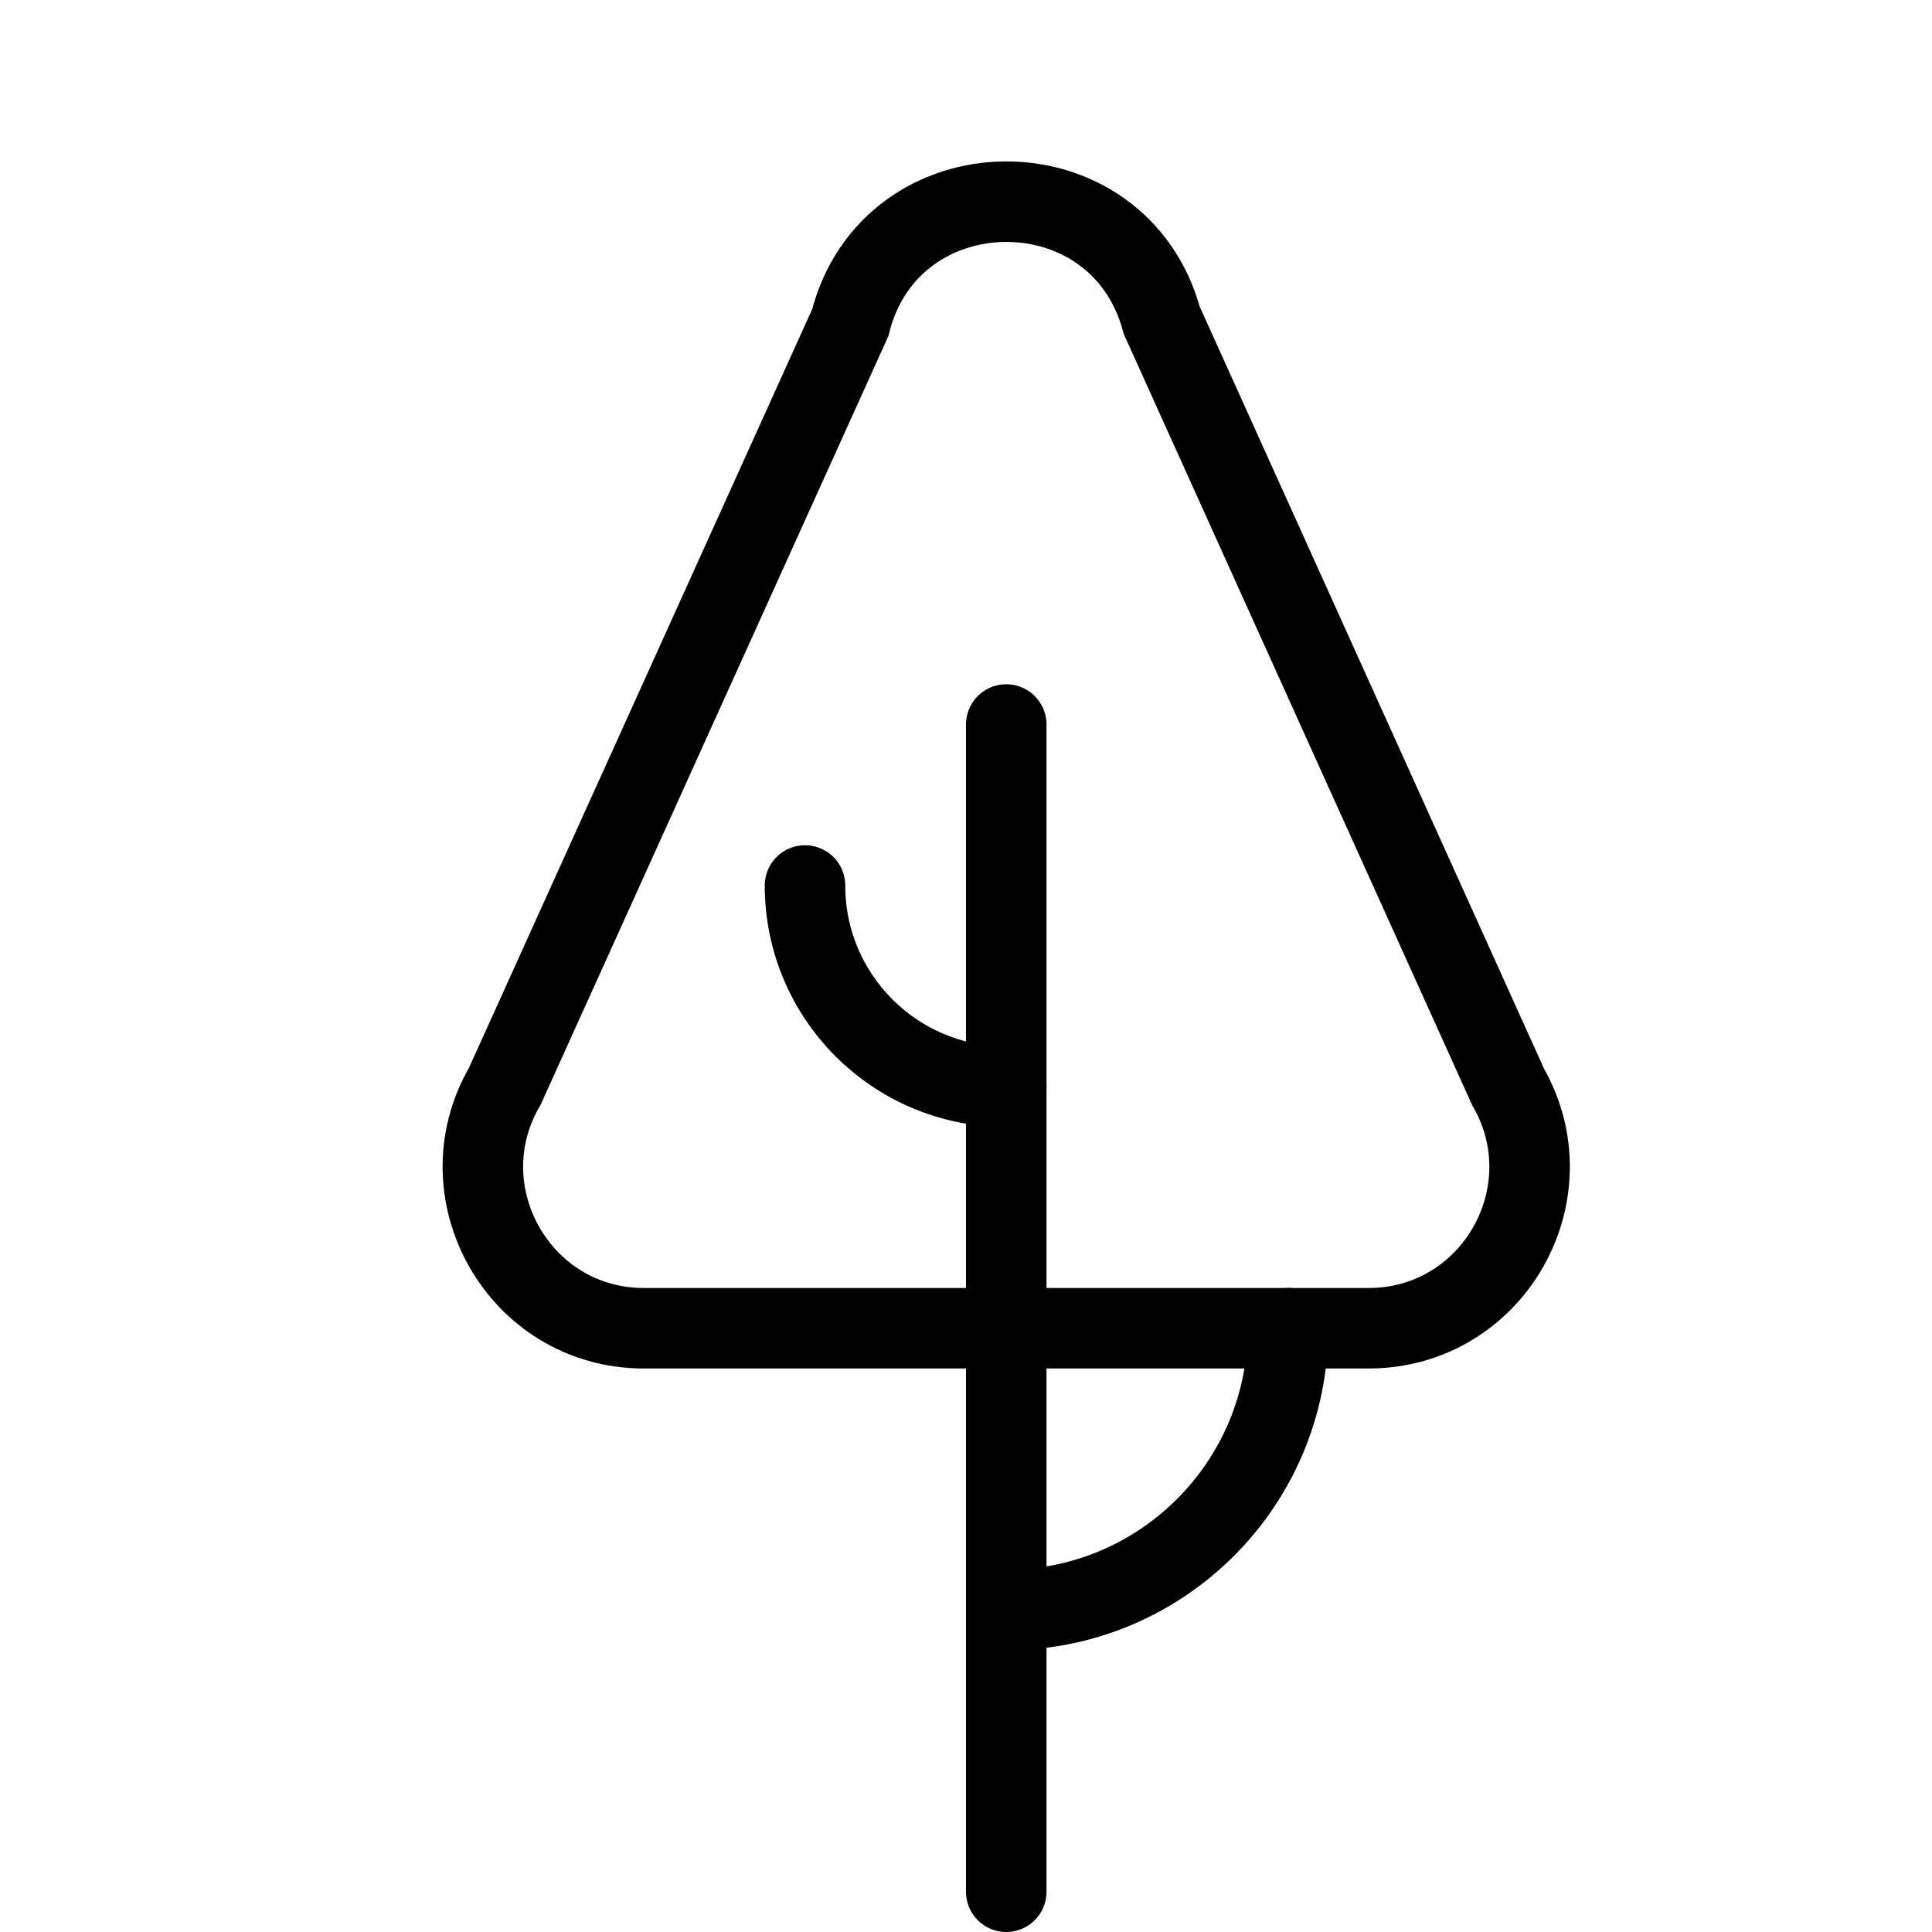
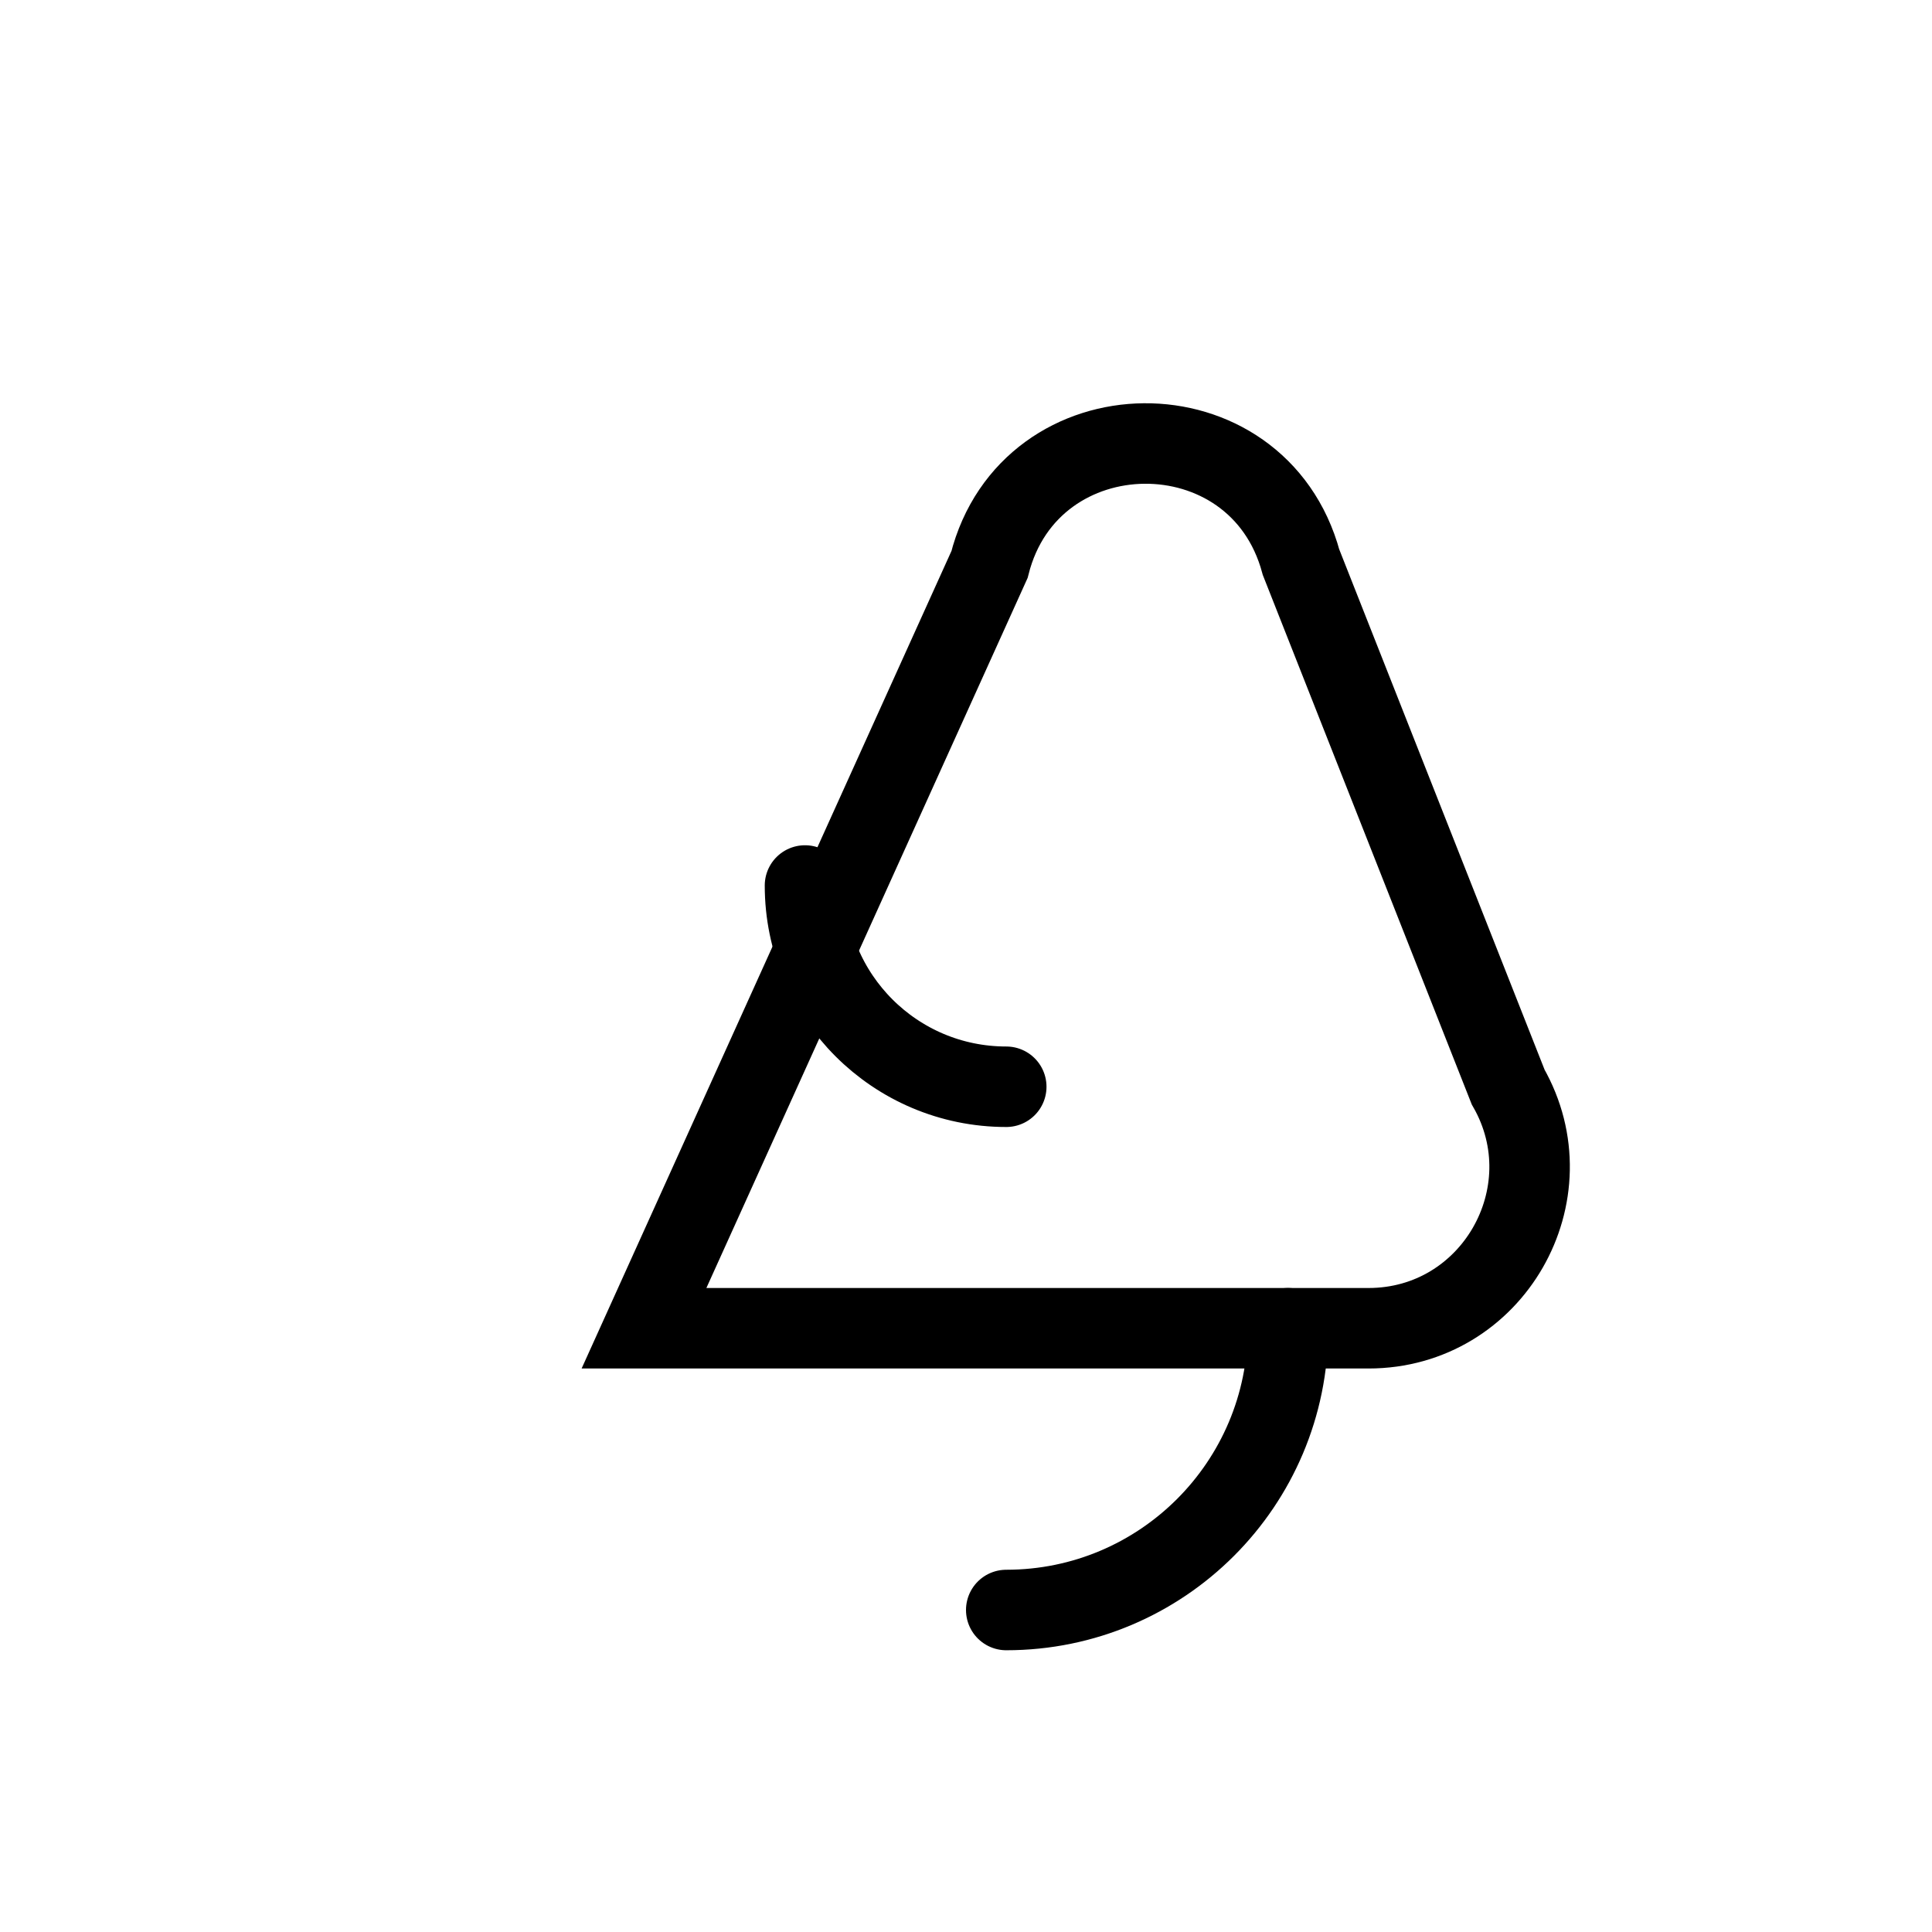
<svg xmlns="http://www.w3.org/2000/svg" version="1.1" x="0px" y="0px" width="24px" height="24px" viewBox="0 0 24 24" enable-background="new 0 0 24 24" xml:space="preserve">
  <g id="Outline_Icons">
    <g>
-       <path fill="none" stroke="#000000" stroke-miterlimit="10" d="M18.735,13.504C19.494,14.83,18.542,16.5,17,16.5H8    c-1.552,0-2.497-1.688-1.73-3.004l4.292-9.487c0.501-1.985,3.333-2.015,3.87-0.029L18.735,13.504z" />
+       <path fill="none" stroke="#000000" stroke-miterlimit="10" d="M18.735,13.504C19.494,14.83,18.542,16.5,17,16.5H8    l4.292-9.487c0.501-1.985,3.333-2.015,3.87-0.029L18.735,13.504z" />
      <path fill="none" stroke="#000000" stroke-linecap="round" stroke-linejoin="round" stroke-miterlimit="10" d="M12.5,20    c1.933,0,3.5-1.567,3.5-3.5" />
-       <line fill="none" stroke="#000000" stroke-linecap="round" stroke-linejoin="round" stroke-miterlimit="10" x1="12.5" y1="9" x2="12.5" y2="23.5" />
      <path fill="none" stroke="#000000" stroke-linecap="round" stroke-linejoin="round" stroke-miterlimit="10" d="M12.5,13.5    c-1.381,0-2.5-1.119-2.5-2.5" />
    </g>
  </g>
  <g id="invisible_shape">
    <rect fill="none" width="24" height="24" />
  </g>
</svg>